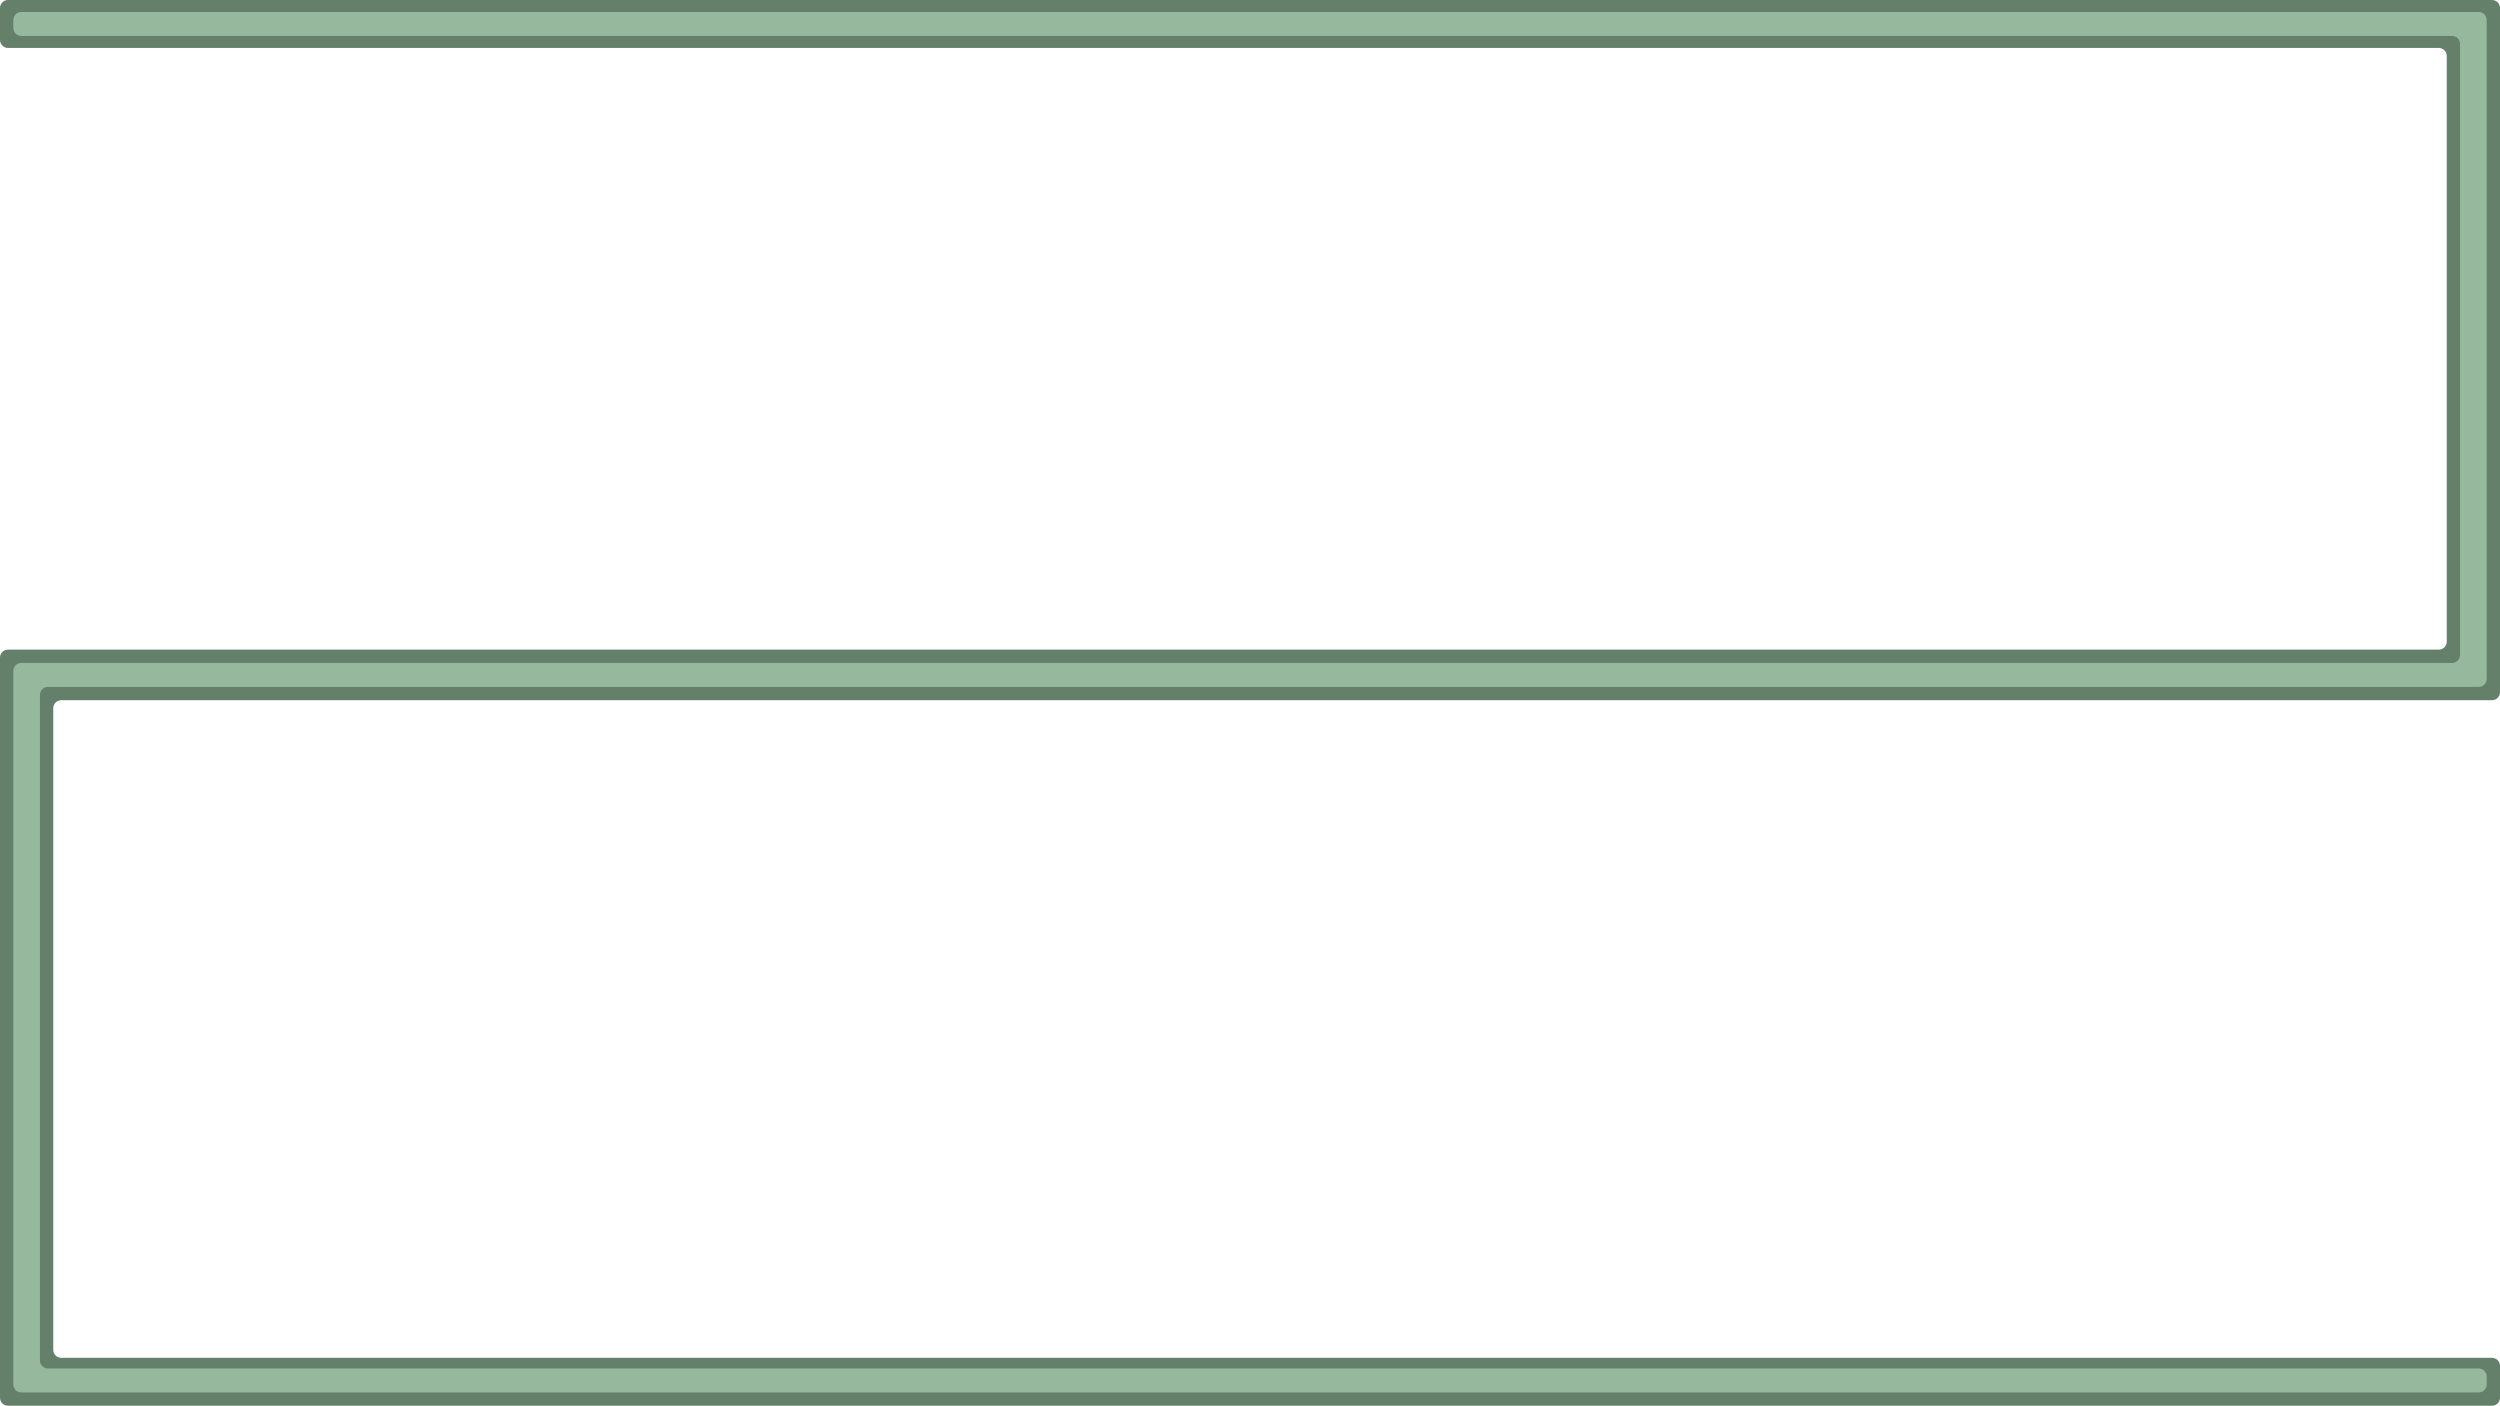
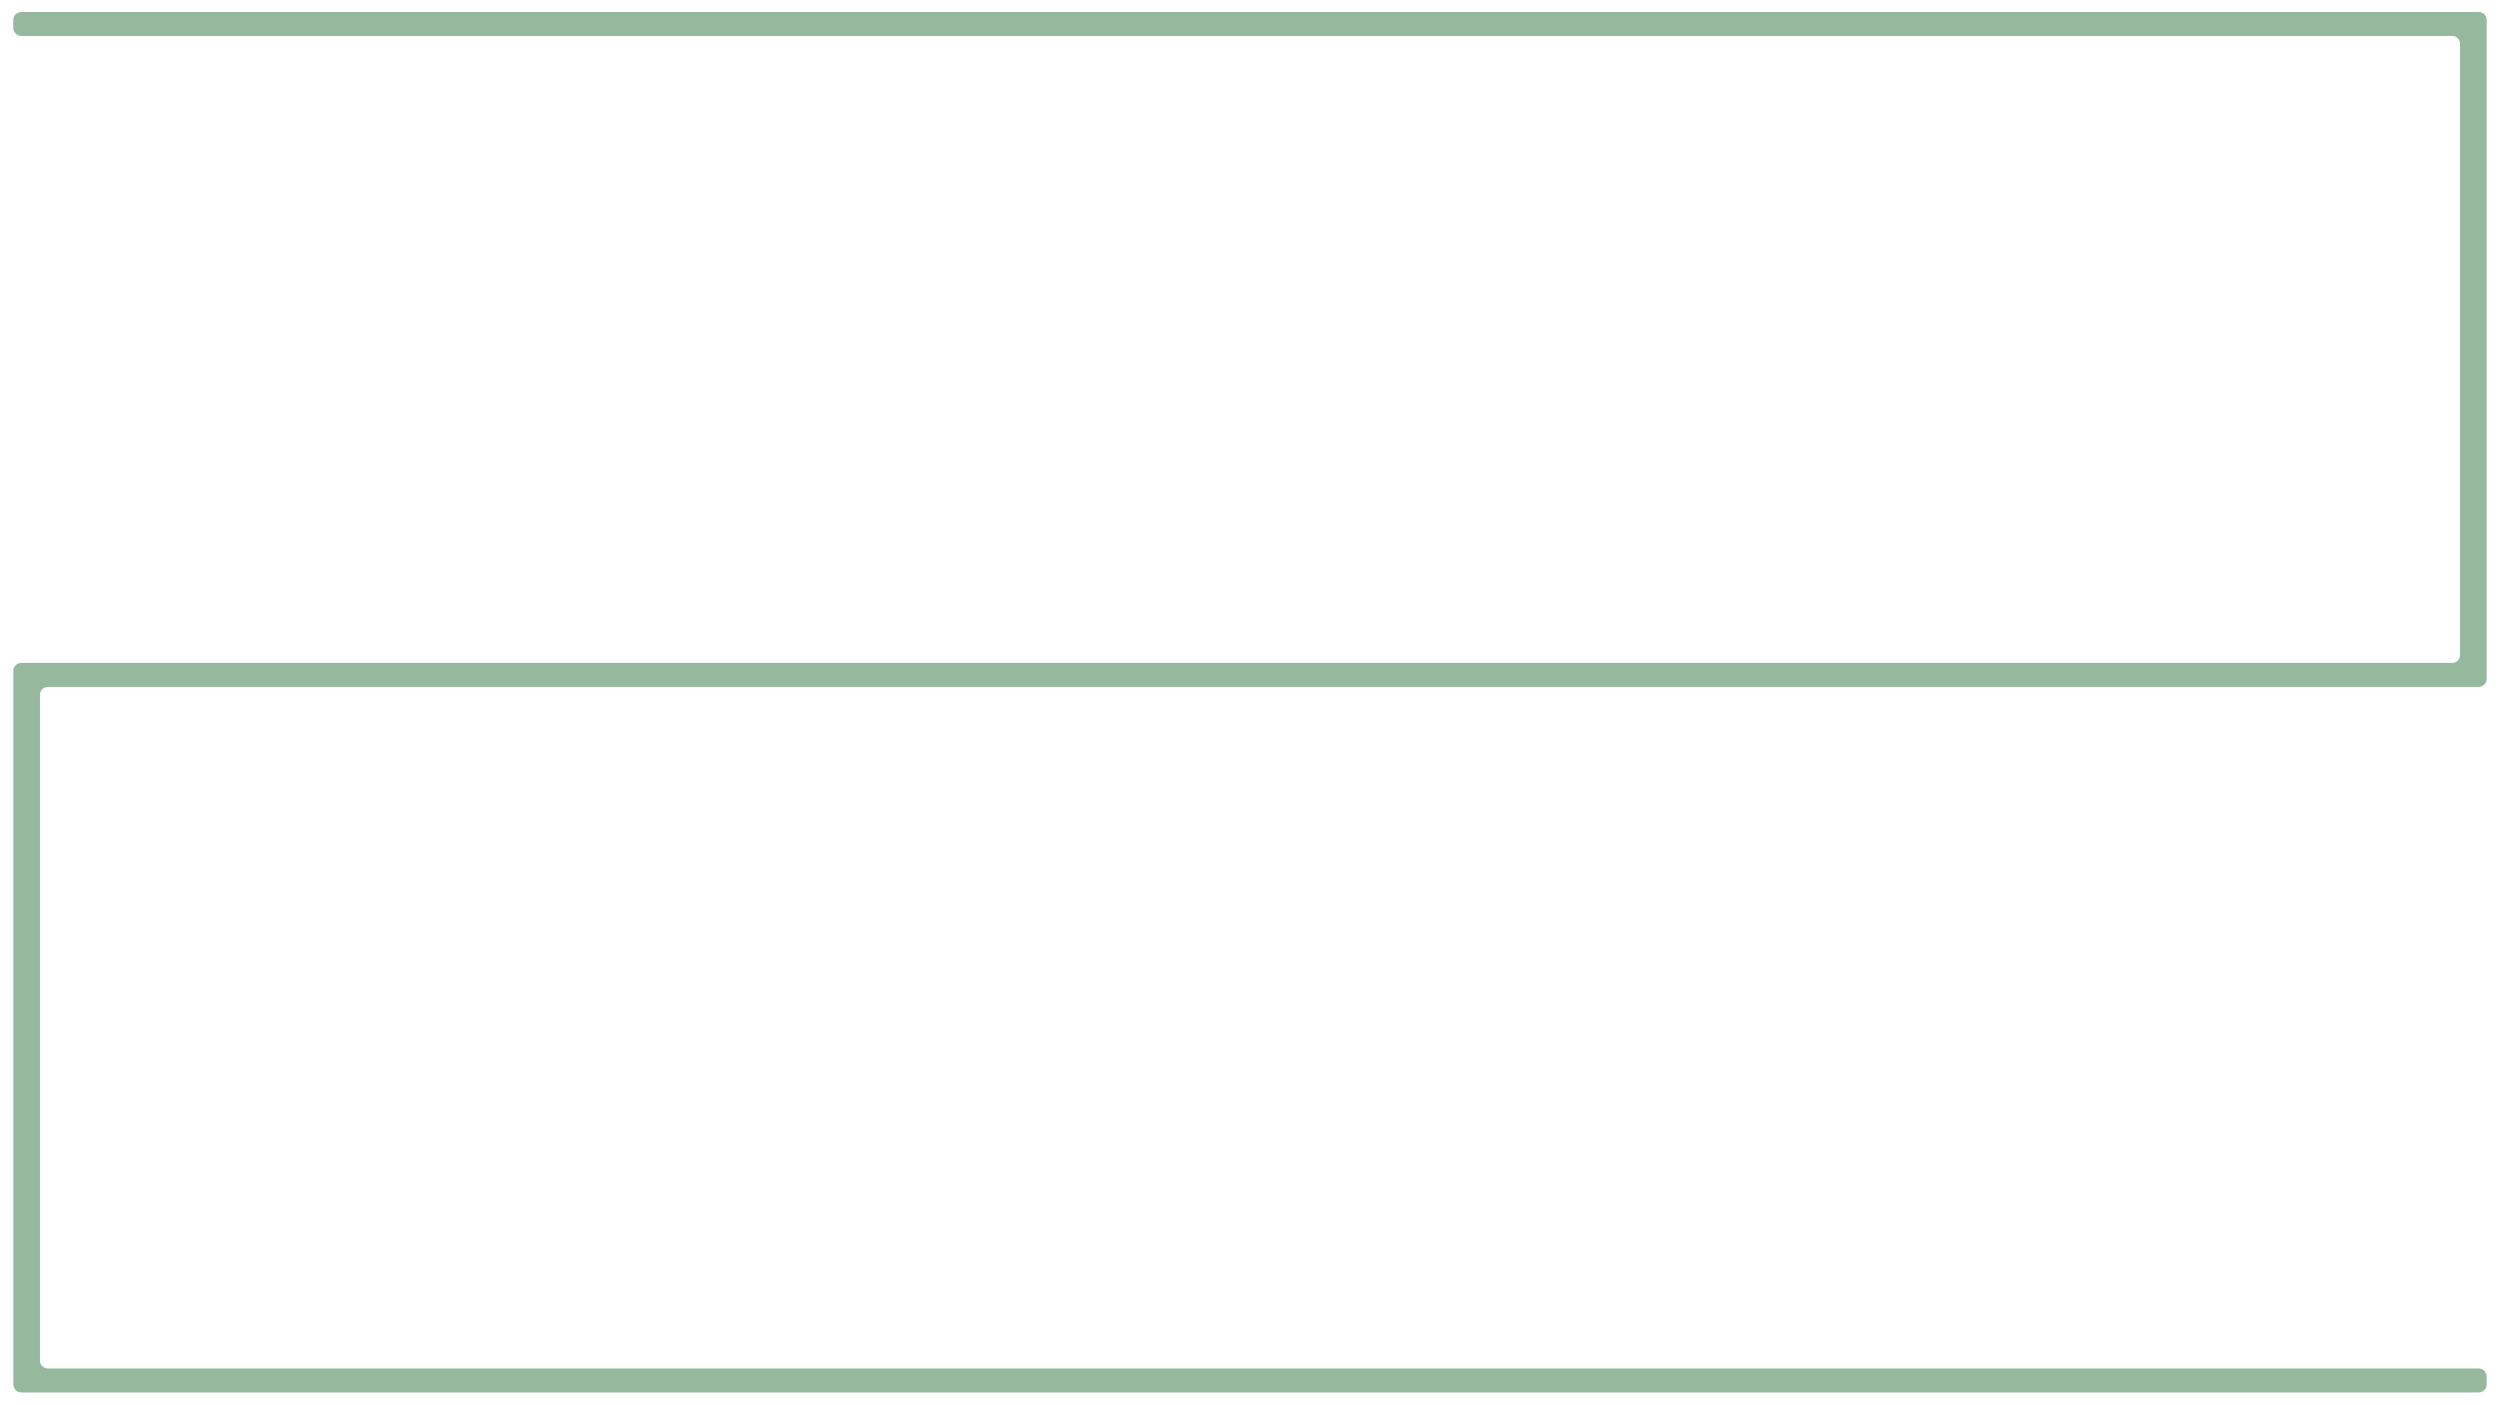
<svg xmlns="http://www.w3.org/2000/svg" width="939" height="528" viewBox="0 0 939 528" fill="none">
-   <path d="M939 260C939 261.657 937.657 263 936 263H23C21.343 263 20 264.343 20 266V507C20 508.657 21.343 510 23 510H936C937.657 510 939 511.343 939 513V525C939 526.657 937.657 528 936 528H3C1.343 528 0 526.657 0 525V247C0 245.343 1.343 244 3 244H916C917.657 244 919 242.657 919 241V21.006C919 19.349 917.657 18.006 916 18.006H3C1.343 18.006 0 16.663 0 15.006V3C0 1.343 1.343 0 3 0H936C937.657 0 939 1.343 939 3V260Z" fill="#64806A" />
  <path d="M934 255C934 256.657 932.657 258 931 258H18C16.343 258 15 259.343 15 261V511C15 512.657 16.343 514 18 514H931C932.657 514 934 515.343 934 517V520C934 521.657 932.657 523 931 523H8C6.343 523 5 521.657 5 520V252C5 250.343 6.343 249 8 249H921C922.657 249 924 247.657 924 246V16.507C924 14.85 922.657 13.507 921 13.507H8C6.343 13.507 5 12.164 5 10.507V7.504C5 5.847 6.343 4.504 8 4.504H923.998C923.999 4.504 924 4.503 924 4.502V4.502C924 4.501 924.001 4.5 924.002 4.5H931C932.657 4.5 934 5.843 934 7.5V255Z" fill="#96B99D" />
</svg>